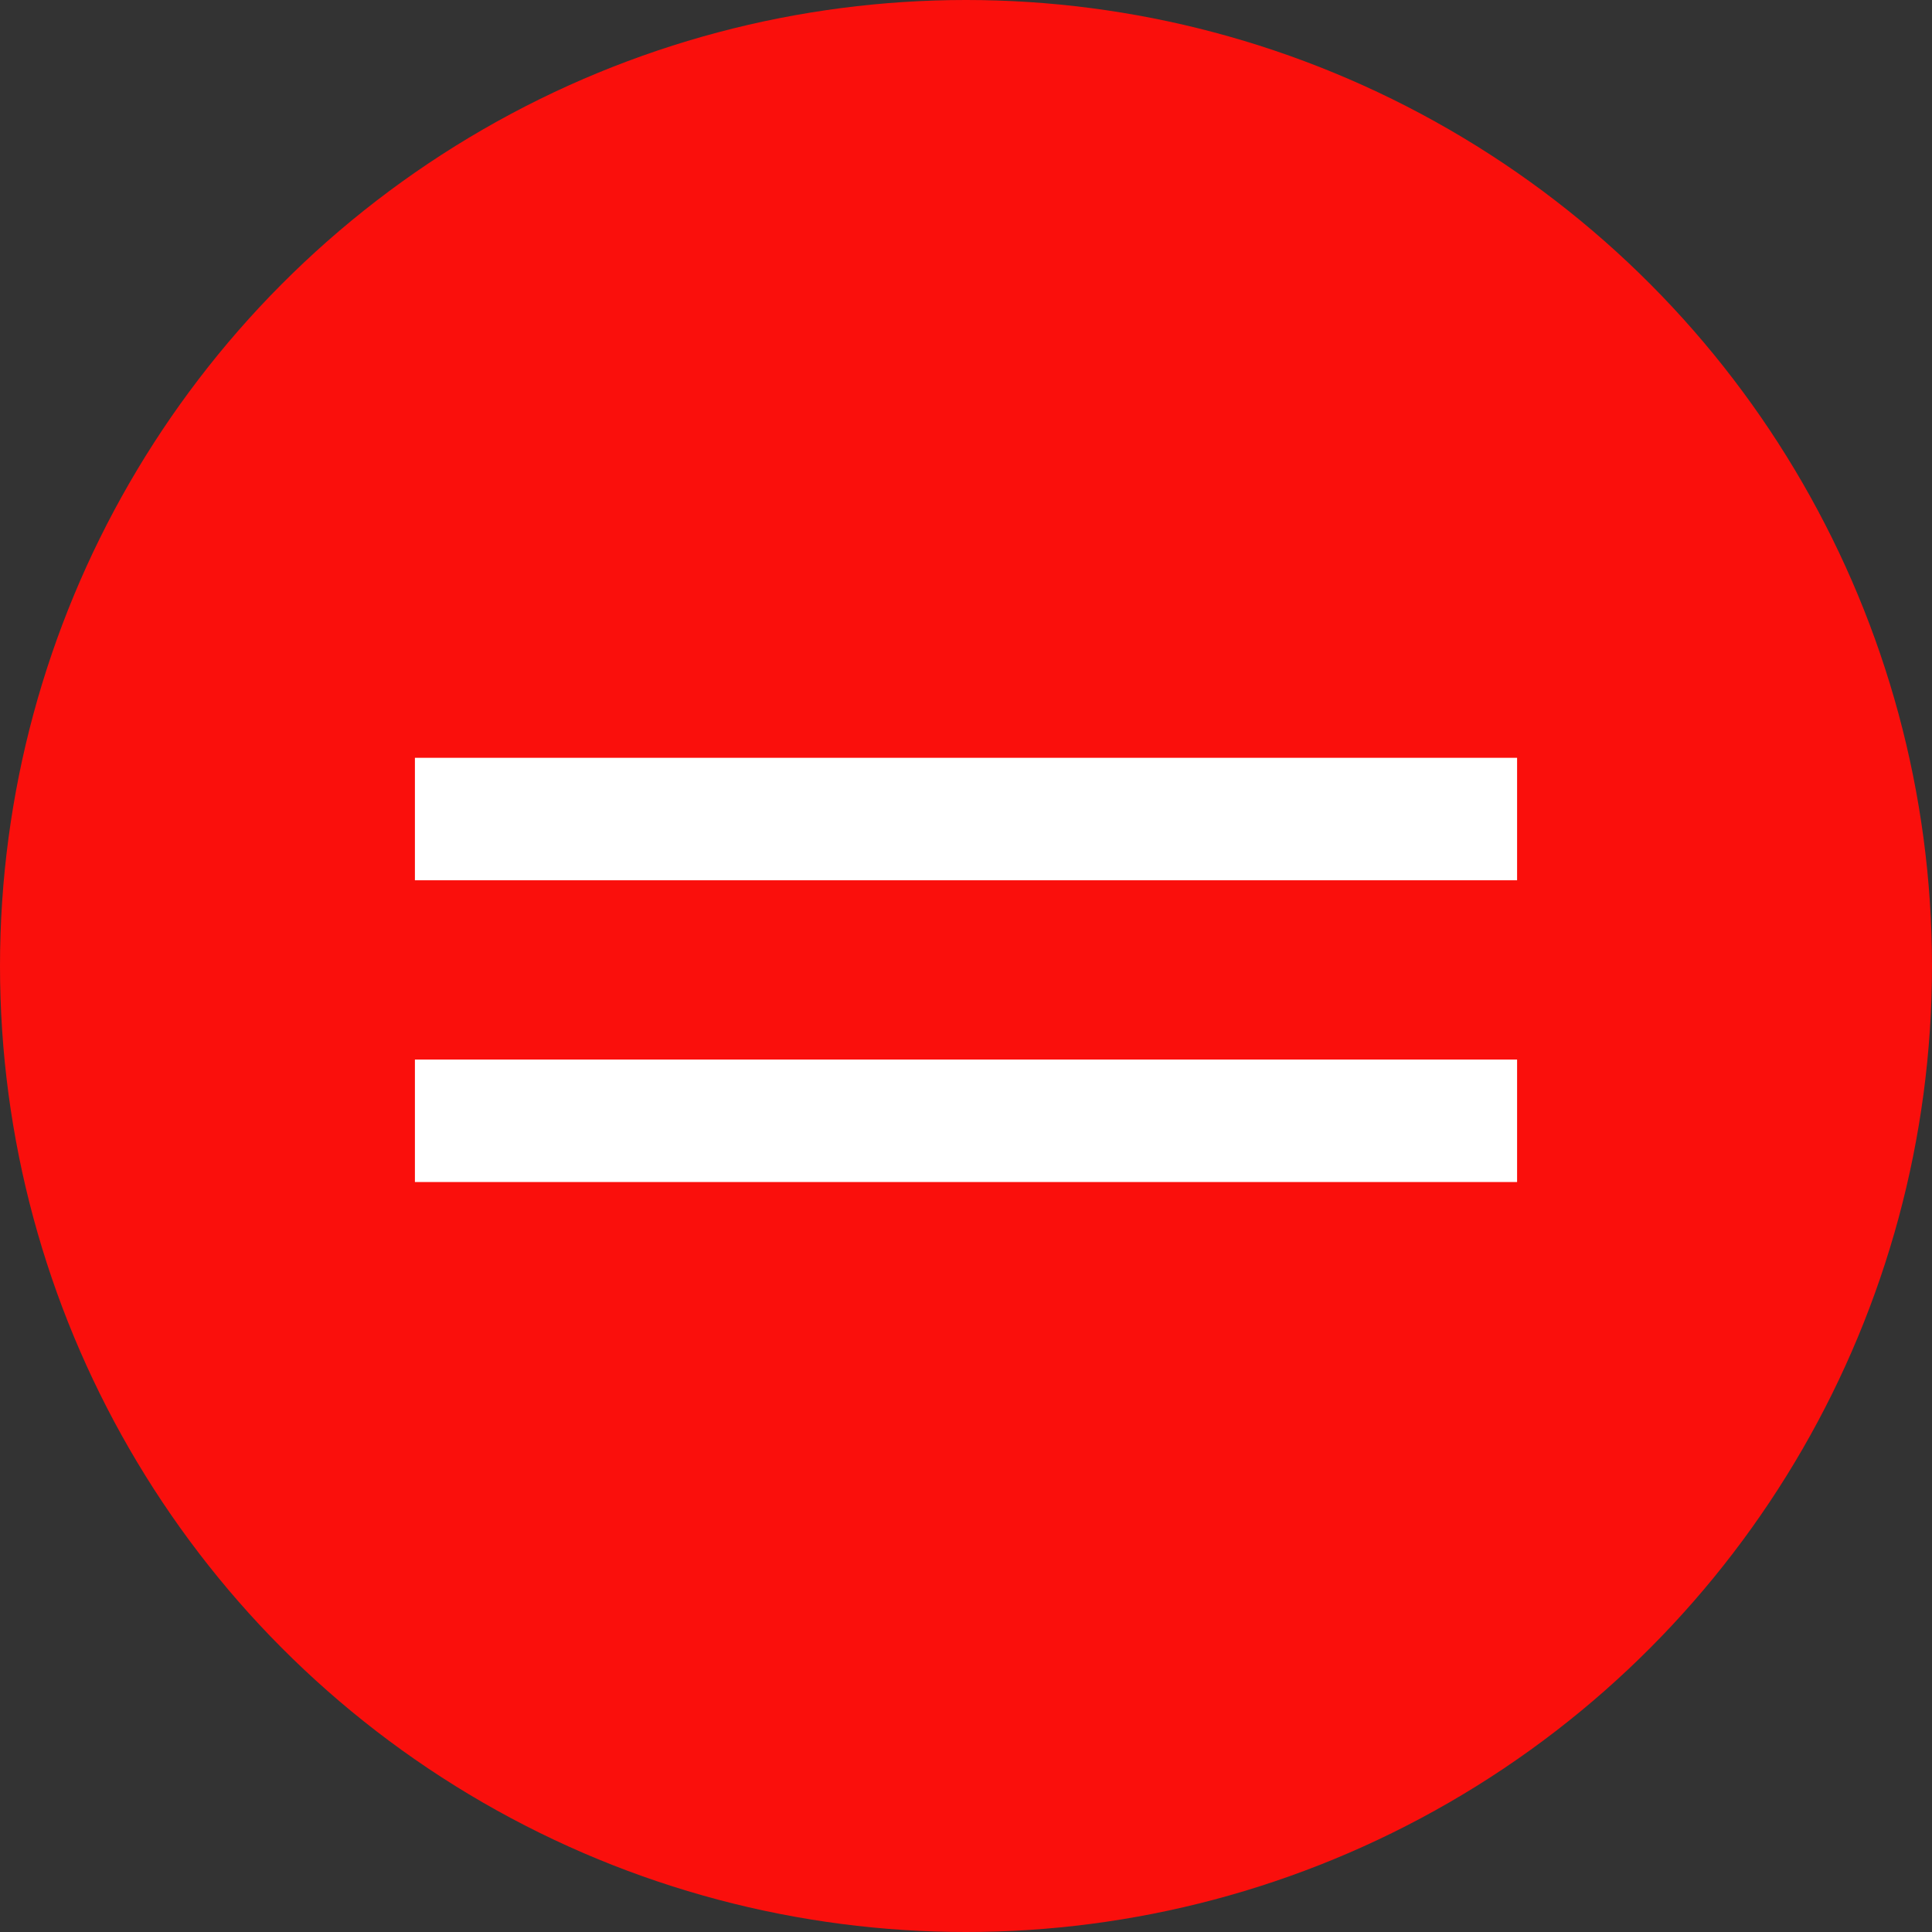
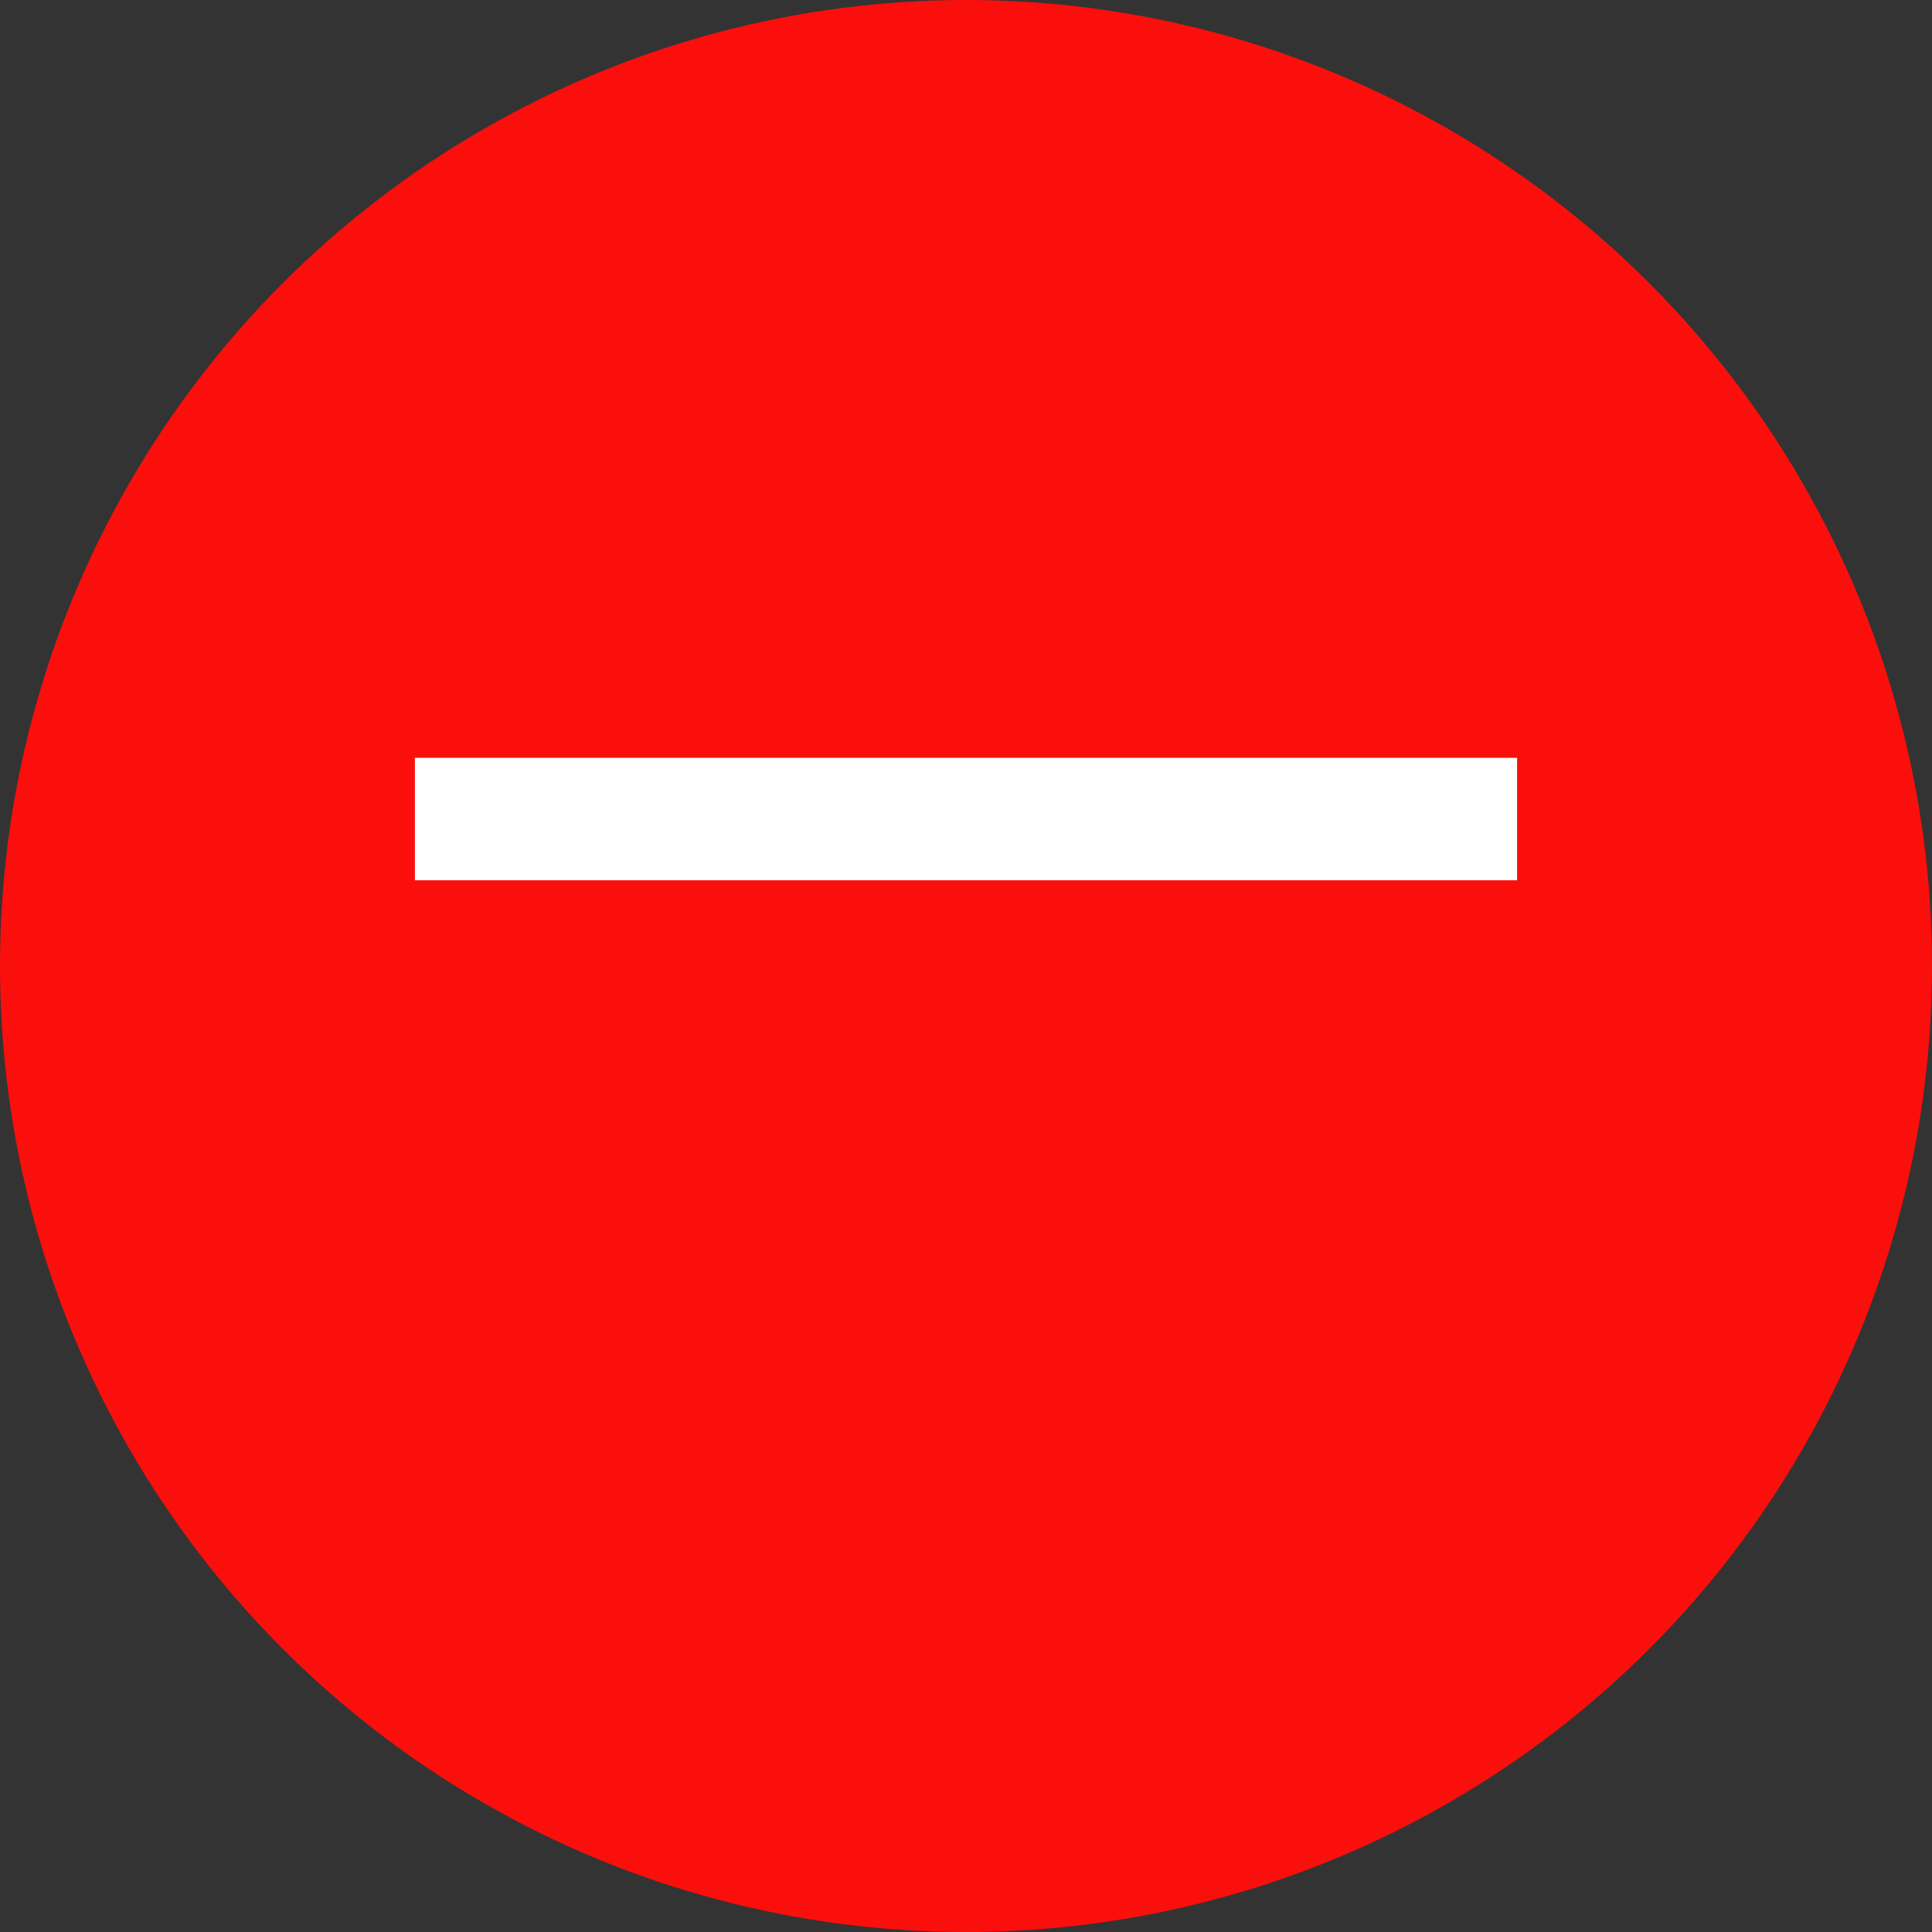
<svg xmlns="http://www.w3.org/2000/svg" viewBox="0 0 315.52 315.52">
  <rect x="0" y="0" width="315.52" height="315.52" fill="#333333" stroke="none" />
  <defs>
    <style>.cls-1{fill:#fa0f0c;}.cls-2{fill:#fff;}</style>
  </defs>
  <title>burger</title>
  <g id="Слой_2" data-name="Слой 2">
    <g id="Слой_1-2" data-name="Слой 1">
      <circle class="cls-1" cx="157.76" cy="157.76" r="157.76" />
      <rect class="cls-2" x="67.76" y="123.76" width="180" height="20" />
-       <rect class="cls-2" x="67.76" y="173.04" width="180" height="20" />
    </g>
  </g>
</svg>